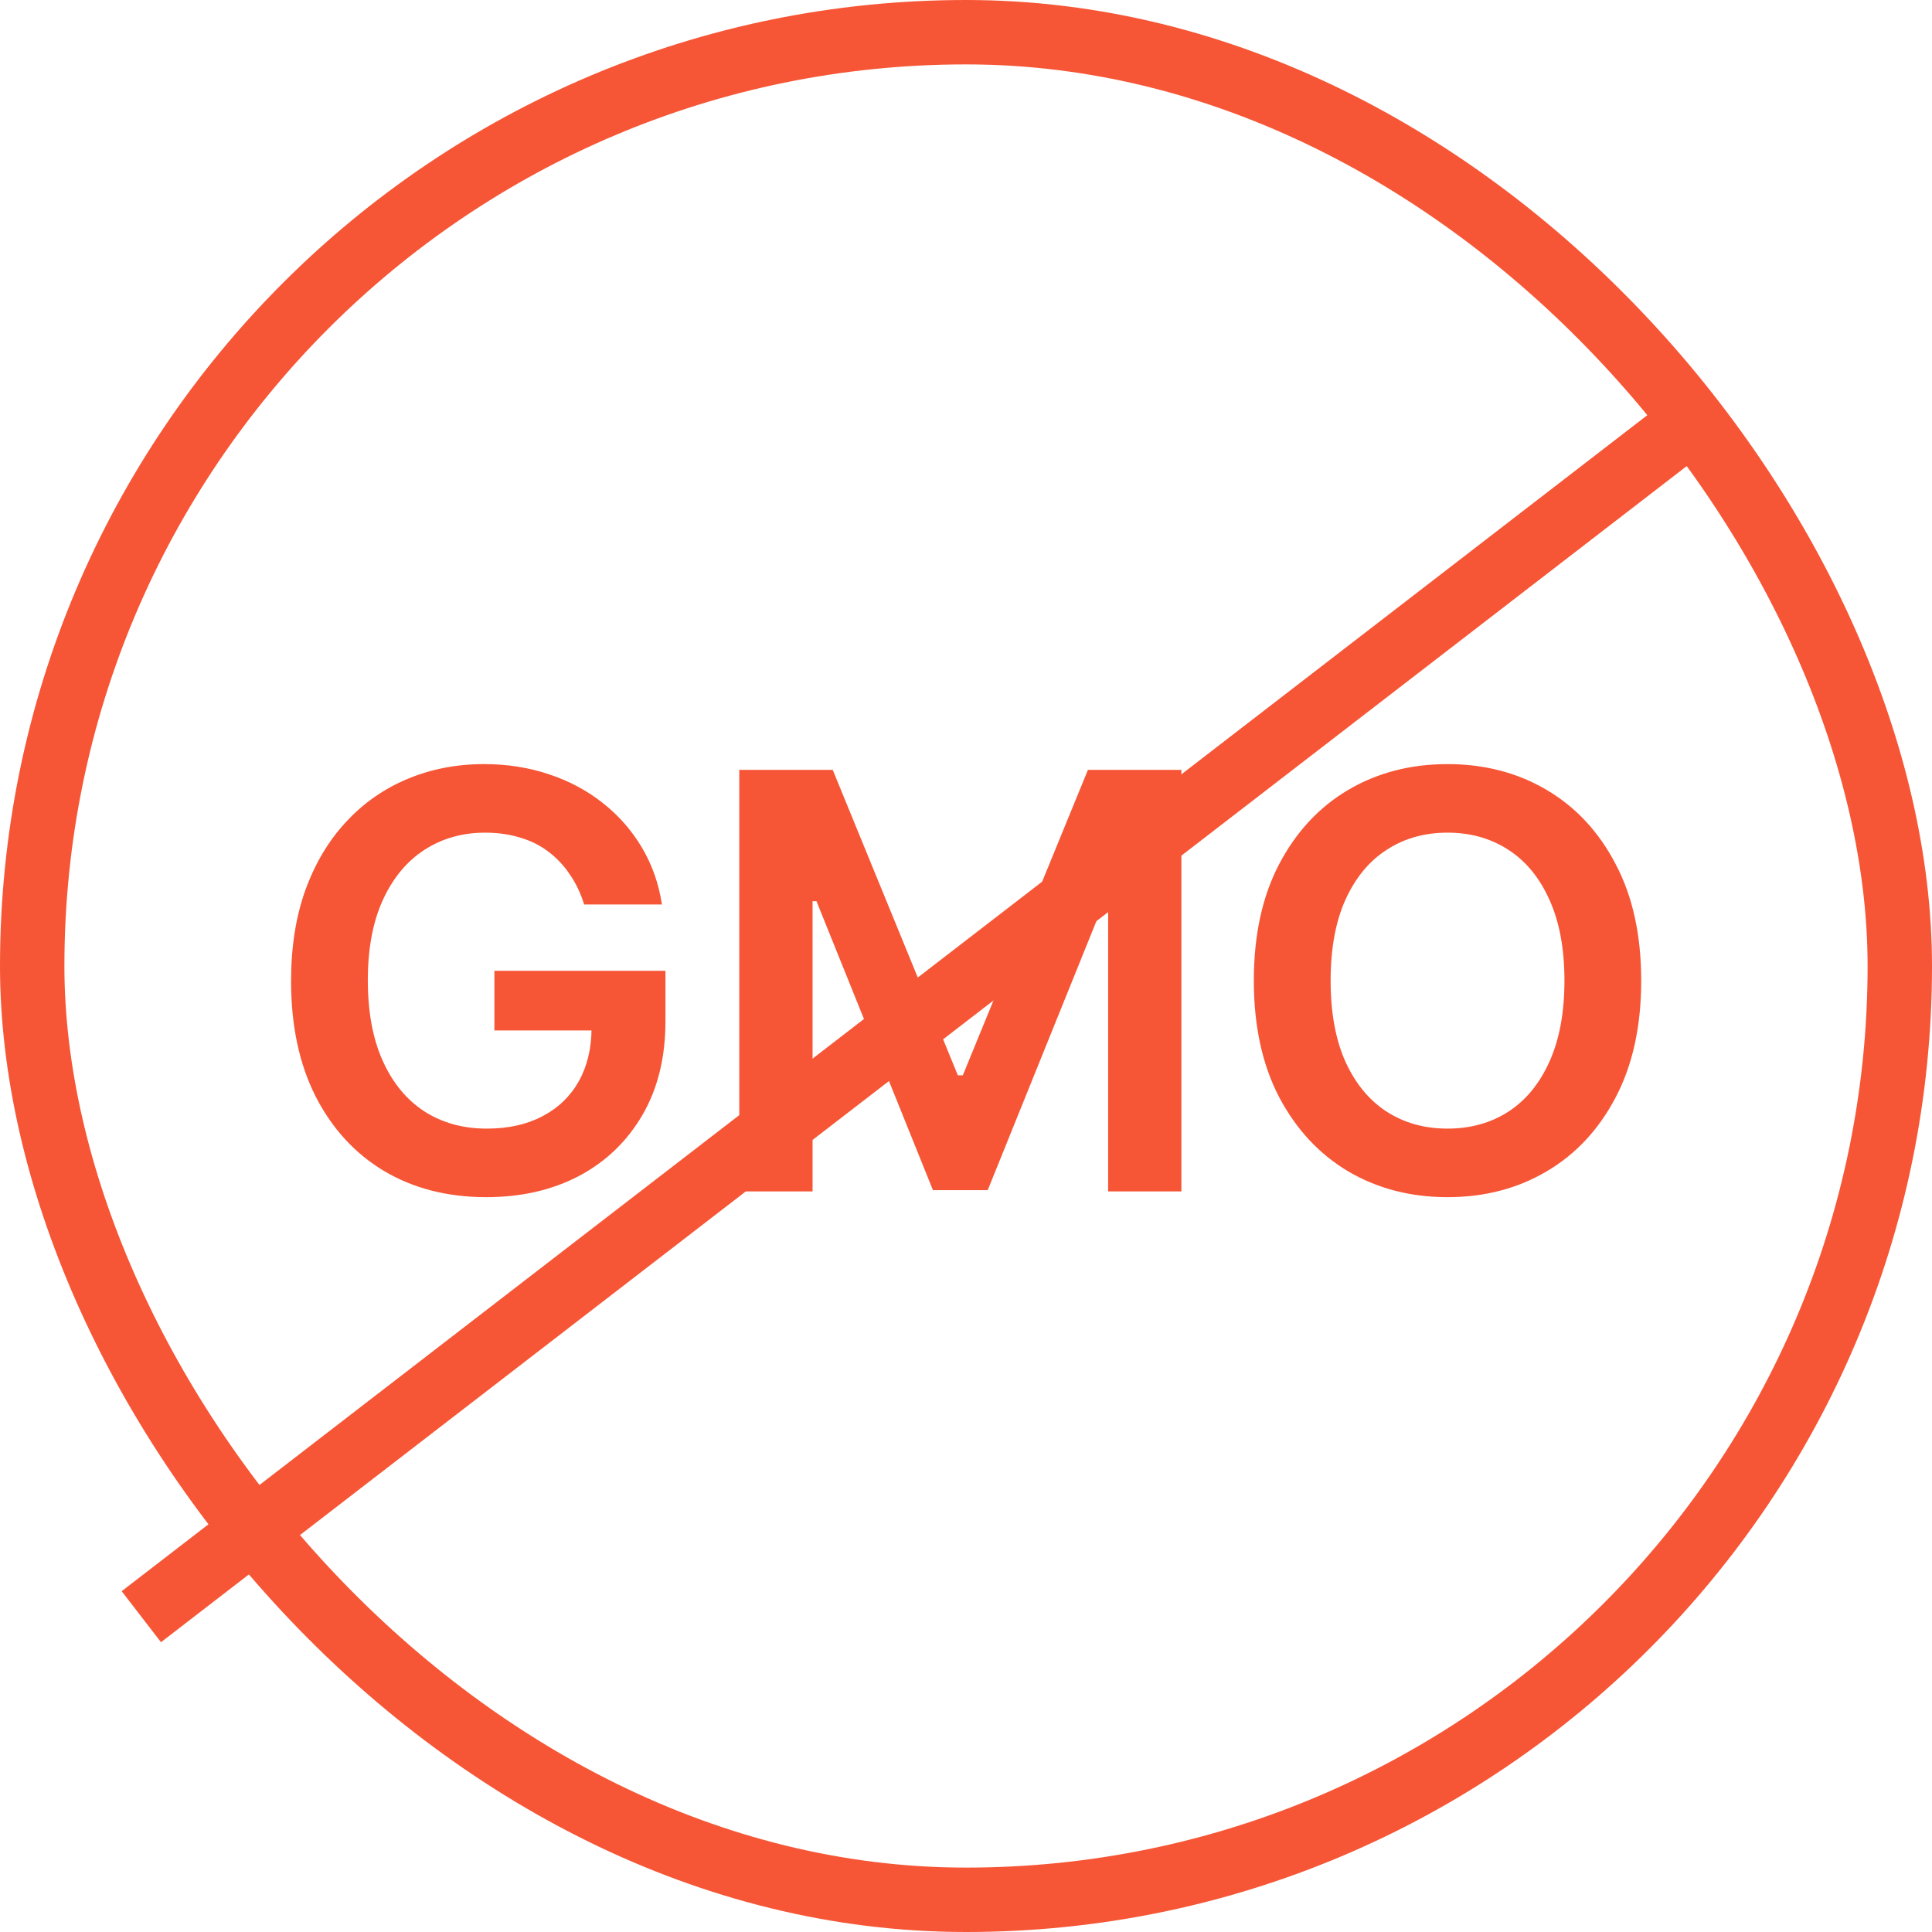
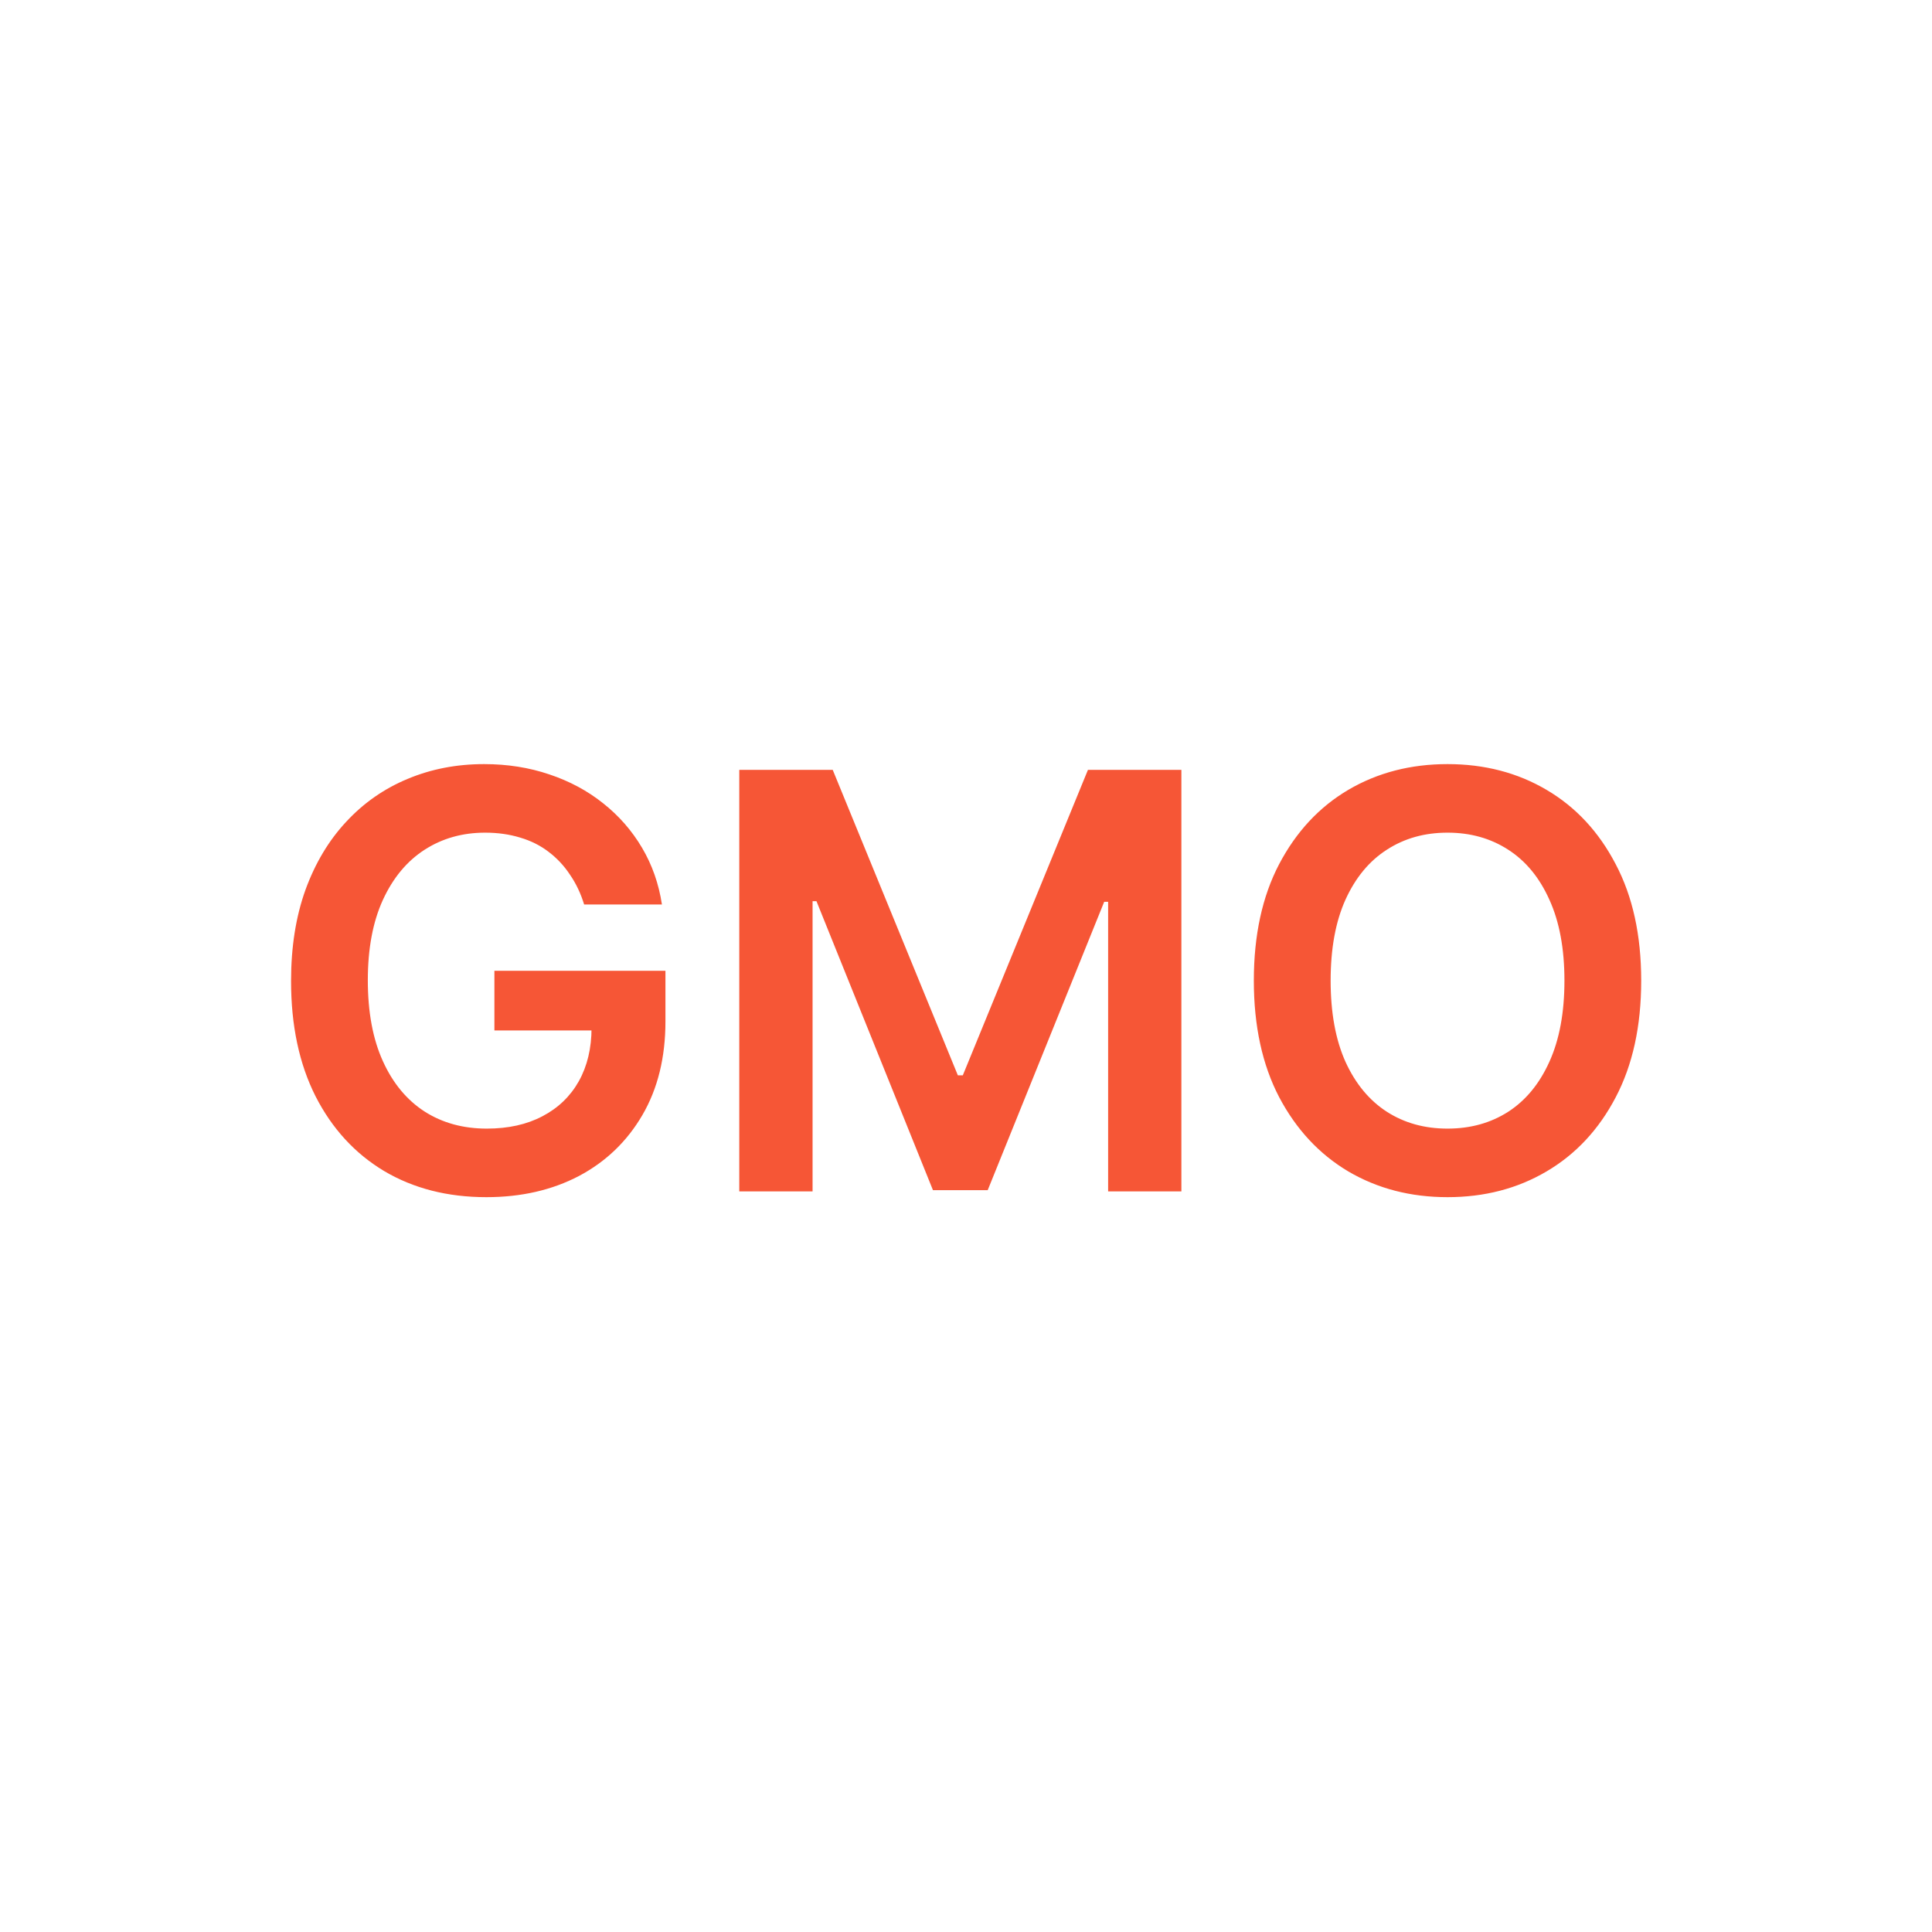
<svg xmlns="http://www.w3.org/2000/svg" width="60" height="60" viewBox="0 0 60 60" fill="none">
-   <rect x="1" y="1" width="58" height="58" rx="29" stroke="#F65636" stroke-width="2" />
-   <line x1="4.389" y1="50.208" x2="52.389" y2="13.208" stroke="#F65636" stroke-width="2" />
  <path d="M18.141 28.09C18.035 27.744 17.888 27.435 17.7 27.163C17.517 26.886 17.295 26.649 17.035 26.453C16.78 26.257 16.486 26.11 16.153 26.012C15.821 25.91 15.459 25.859 15.067 25.859C14.364 25.859 13.737 26.035 13.187 26.389C12.638 26.743 12.205 27.263 11.89 27.949C11.579 28.631 11.423 29.462 11.423 30.442C11.423 31.43 11.579 32.268 11.89 32.954C12.201 33.64 12.633 34.162 13.187 34.52C13.741 34.874 14.385 35.05 15.118 35.05C15.783 35.05 16.358 34.923 16.844 34.667C17.334 34.411 17.711 34.049 17.975 33.58C18.239 33.107 18.371 32.553 18.371 31.918L18.908 32.001H15.354V30.148H20.666V31.72C20.666 32.841 20.427 33.81 19.95 34.629C19.473 35.447 18.817 36.077 17.981 36.521C17.146 36.959 16.187 37.179 15.105 37.179C13.899 37.179 12.84 36.908 11.928 36.367C11.02 35.822 10.311 35.048 9.8 34.047C9.292 33.041 9.039 31.848 9.039 30.467C9.039 29.41 9.188 28.467 9.486 27.636C9.789 26.805 10.211 26.099 10.752 25.52C11.293 24.936 11.928 24.493 12.657 24.19C13.386 23.884 14.178 23.73 15.035 23.73C15.759 23.73 16.434 23.837 17.061 24.05C17.687 24.259 18.243 24.557 18.729 24.945C19.219 25.332 19.622 25.793 19.937 26.325C20.253 26.858 20.459 27.446 20.557 28.09H18.141ZM22.959 23.909H25.861L29.747 33.395H29.901L33.787 23.909H36.689V37H34.414V28.006H34.292L30.674 36.962H28.974L25.356 27.987H25.235V37H22.959V23.909ZM50.969 30.454C50.969 31.865 50.705 33.073 50.176 34.079C49.652 35.08 48.936 35.847 48.029 36.38C47.125 36.913 46.1 37.179 44.954 37.179C43.808 37.179 42.781 36.913 41.873 36.38C40.97 35.843 40.254 35.074 39.725 34.072C39.201 33.067 38.939 31.861 38.939 30.454C38.939 29.044 39.201 27.838 39.725 26.837C40.254 25.831 40.97 25.062 41.873 24.529C42.781 23.996 43.808 23.73 44.954 23.73C46.1 23.73 47.125 23.996 48.029 24.529C48.936 25.062 49.652 25.831 50.176 26.837C50.705 27.838 50.969 29.044 50.969 30.454ZM48.585 30.454C48.585 29.462 48.429 28.624 48.118 27.942C47.811 27.256 47.385 26.739 46.84 26.389C46.294 26.035 45.666 25.859 44.954 25.859C44.242 25.859 43.614 26.035 43.069 26.389C42.523 26.739 42.095 27.256 41.784 27.942C41.477 28.624 41.324 29.462 41.324 30.454C41.324 31.447 41.477 32.287 41.784 32.973C42.095 33.655 42.523 34.173 43.069 34.526C43.614 34.876 44.242 35.05 44.954 35.05C45.666 35.05 46.294 34.876 46.84 34.526C47.385 34.173 47.811 33.655 48.118 32.973C48.429 32.287 48.585 31.447 48.585 30.454Z" fill="#F65636" />
</svg>